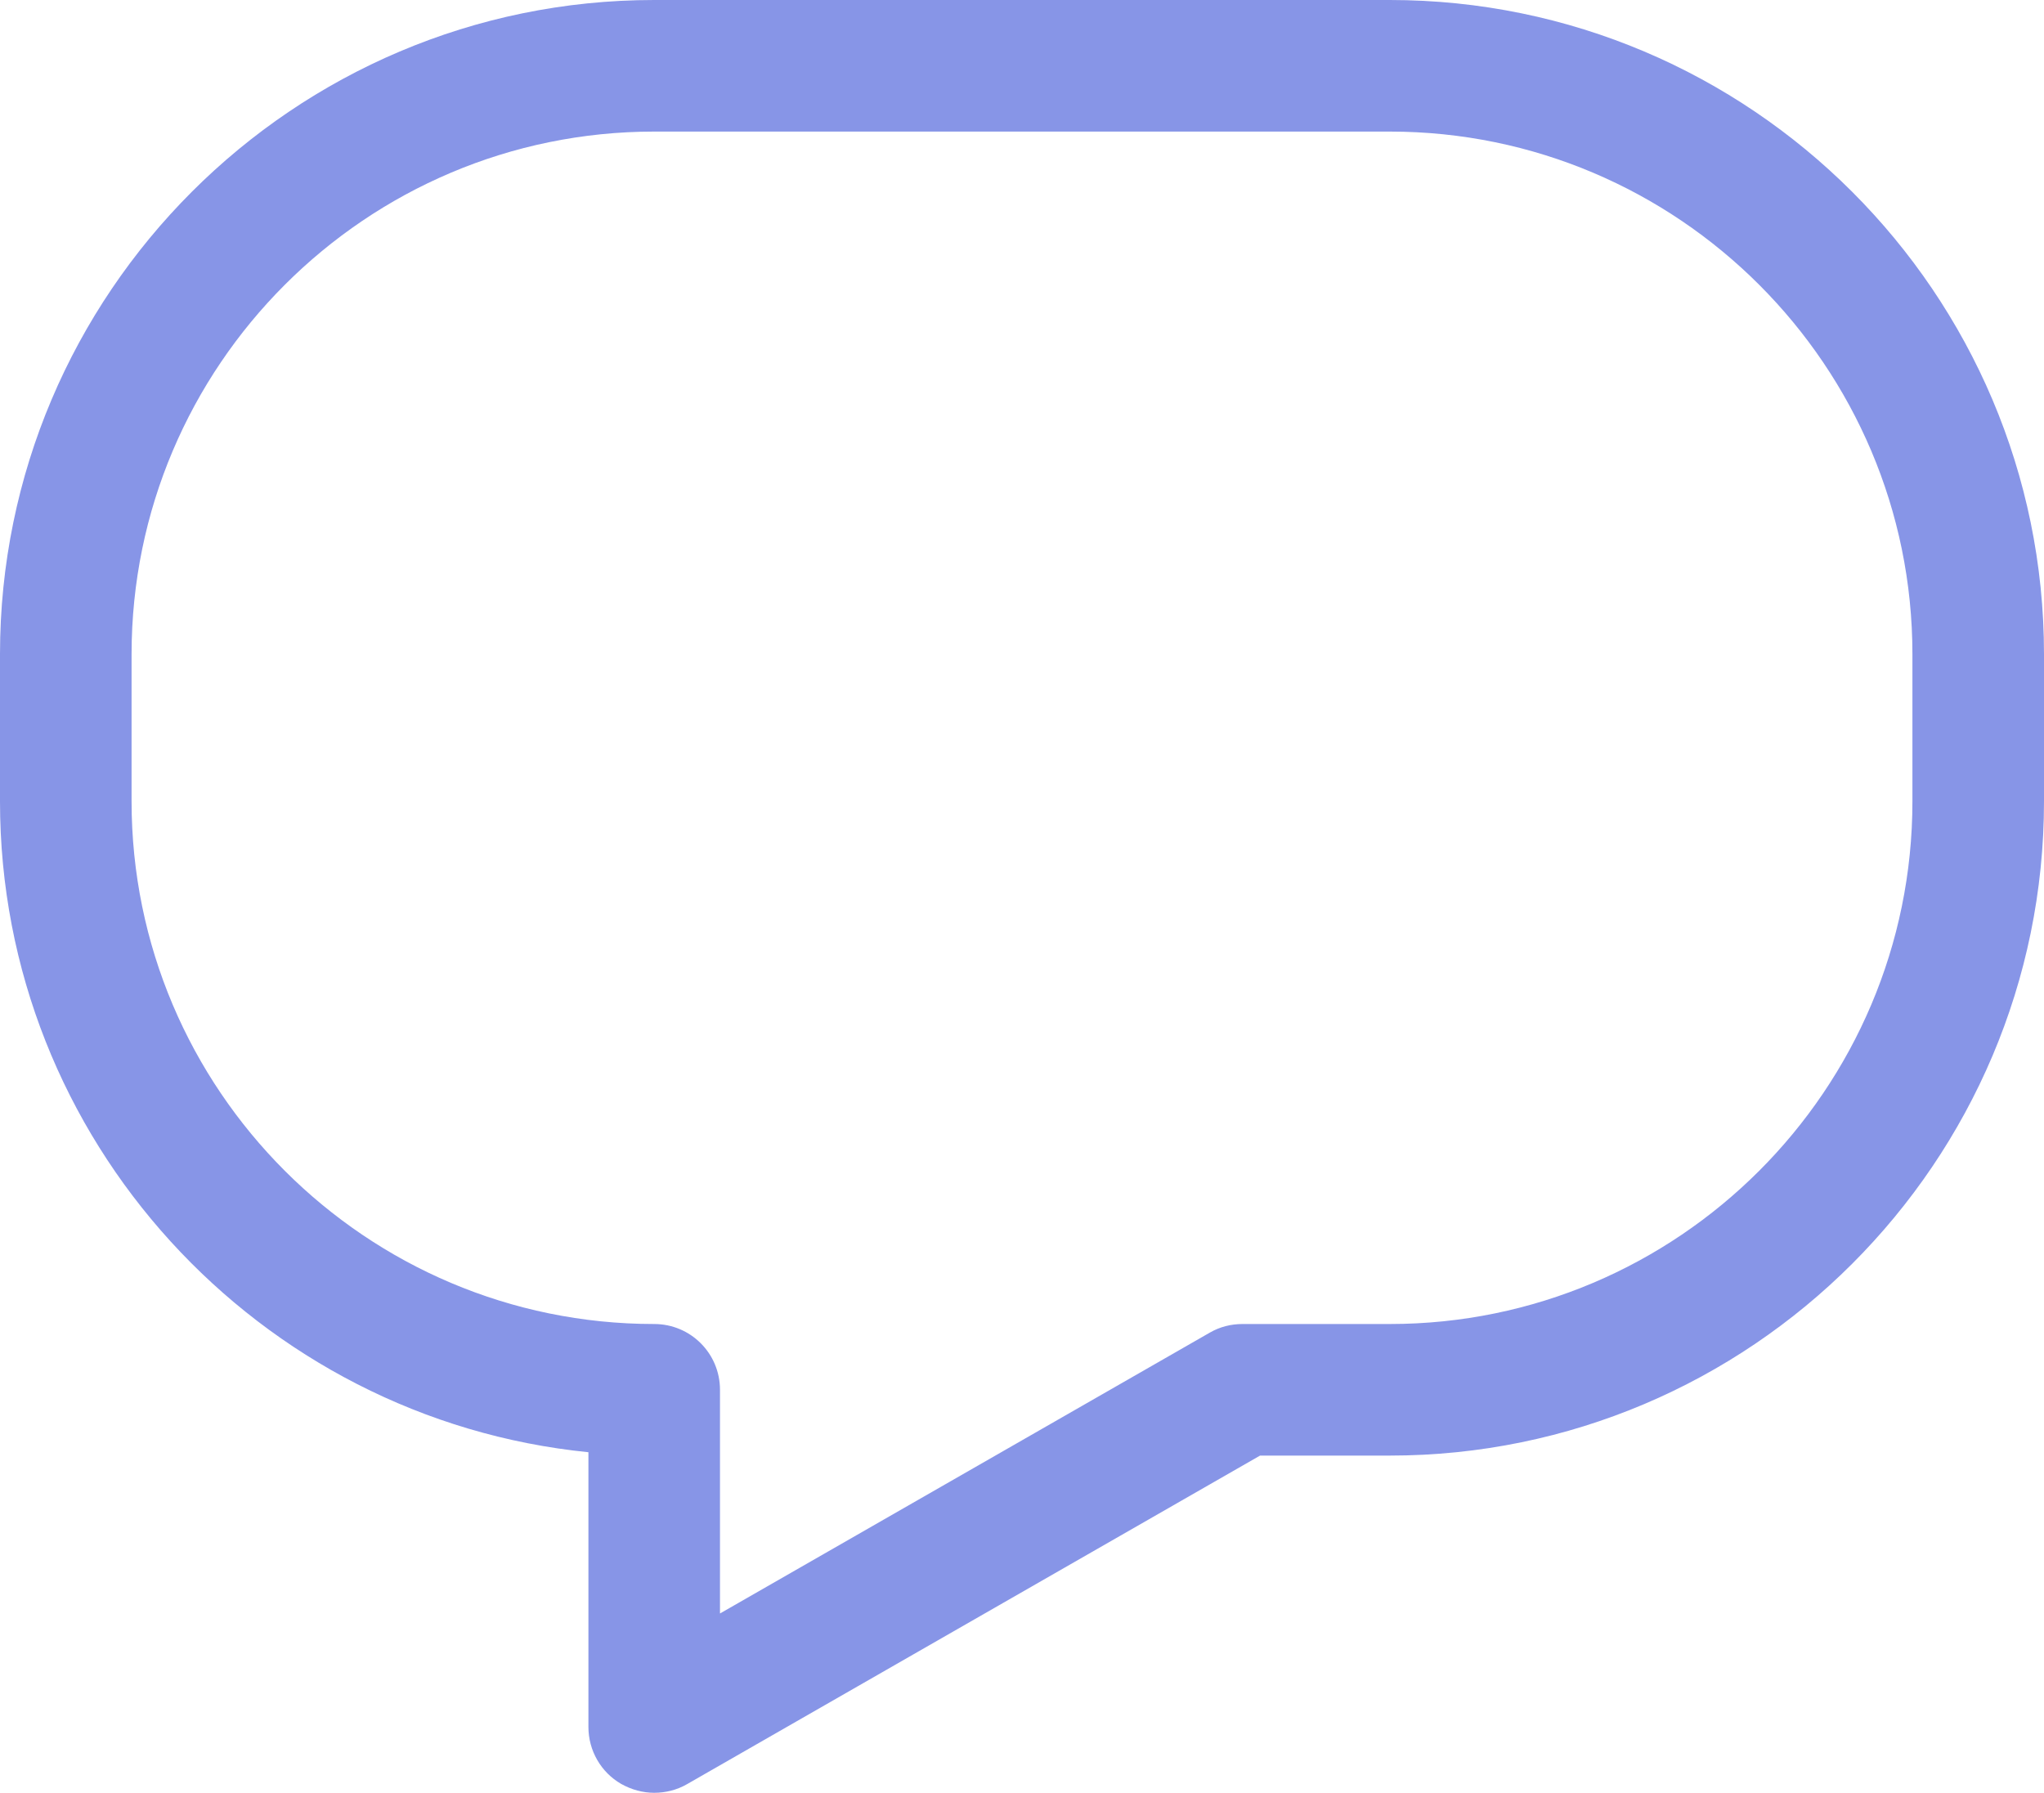
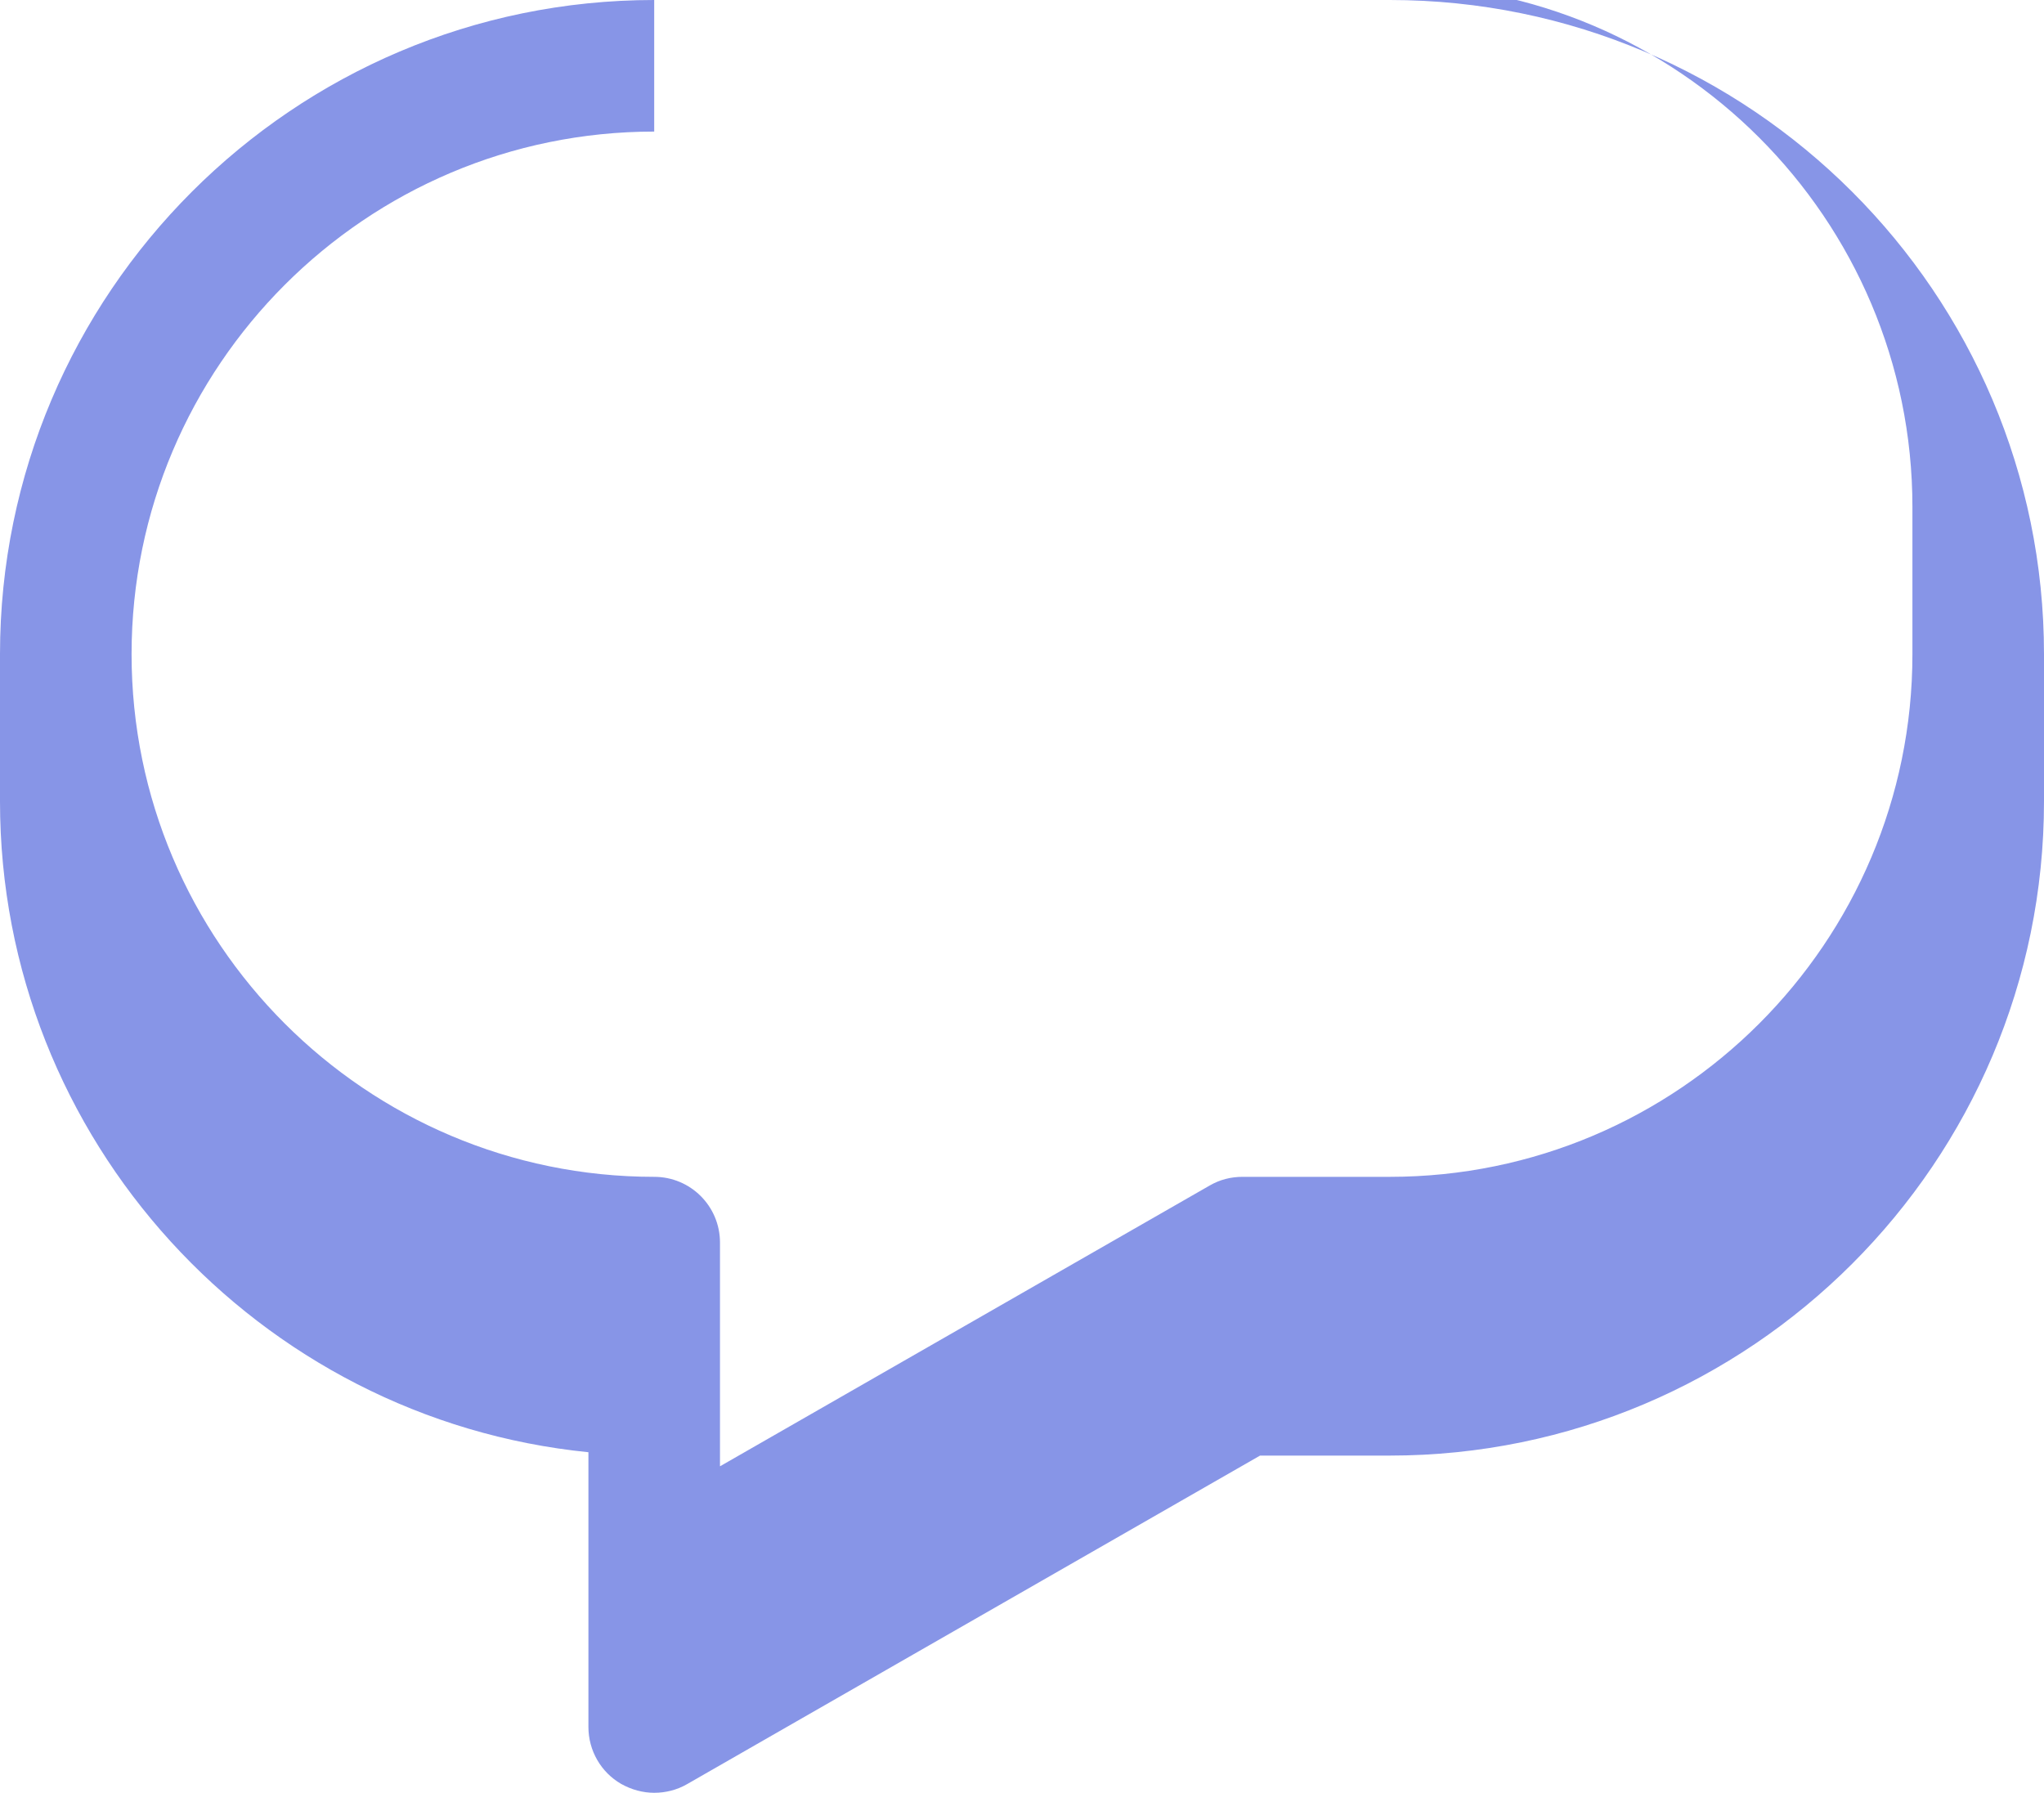
<svg xmlns="http://www.w3.org/2000/svg" id="Camada_2" data-name="Camada 2" viewBox="0 0 66.8 58.59">
  <defs>
    <style>
      .cls-1 {
        fill: #8795e7;
      }
    </style>
  </defs>
  <g id="Camada_1-2" data-name="Camada 1">
-     <path class="cls-1" d="M21.38,58.59c-.37,0-.74-.1-1.08-.29-.66-.38-1.07-1.09-1.07-1.86v-8.98C8.45,46.38,0,37.25,0,26.19v-4.81C0,9.59,9.59,0,21.38,0h24.04c11.79,0,21.38,9.59,21.38,21.38v4.81c0,11.79-9.59,21.38-21.38,21.38h-4.24l-18.73,10.74c-.33.19-.7.28-1.07.28ZM21.38,4.3c-9.42,0-17.08,7.66-17.08,17.08v4.81c0,9.42,7.66,17.08,17.08,17.08,1.19,0,2.15.96,2.15,2.15v7.31l16.01-9.18c.33-.19.69-.28,1.07-.28h4.81c9.42,0,17.08-7.66,17.08-17.08v-4.81c0-9.42-7.66-17.08-17.08-17.08h-24.04Z" />
+     <path class="cls-1" d="M21.38,58.59c-.37,0-.74-.1-1.08-.29-.66-.38-1.07-1.09-1.07-1.86v-8.98C8.45,46.38,0,37.25,0,26.19v-4.81C0,9.59,9.59,0,21.38,0h24.04c11.79,0,21.38,9.59,21.38,21.38v4.81c0,11.79-9.59,21.38-21.38,21.38h-4.24l-18.73,10.74c-.33.19-.7.28-1.07.28ZM21.38,4.3c-9.42,0-17.08,7.66-17.08,17.08c0,9.42,7.66,17.08,17.08,17.08,1.19,0,2.15.96,2.15,2.15v7.31l16.01-9.18c.33-.19.69-.28,1.07-.28h4.81c9.42,0,17.08-7.66,17.08-17.08v-4.81c0-9.42-7.66-17.08-17.08-17.08h-24.04Z" />
  </g>
</svg>